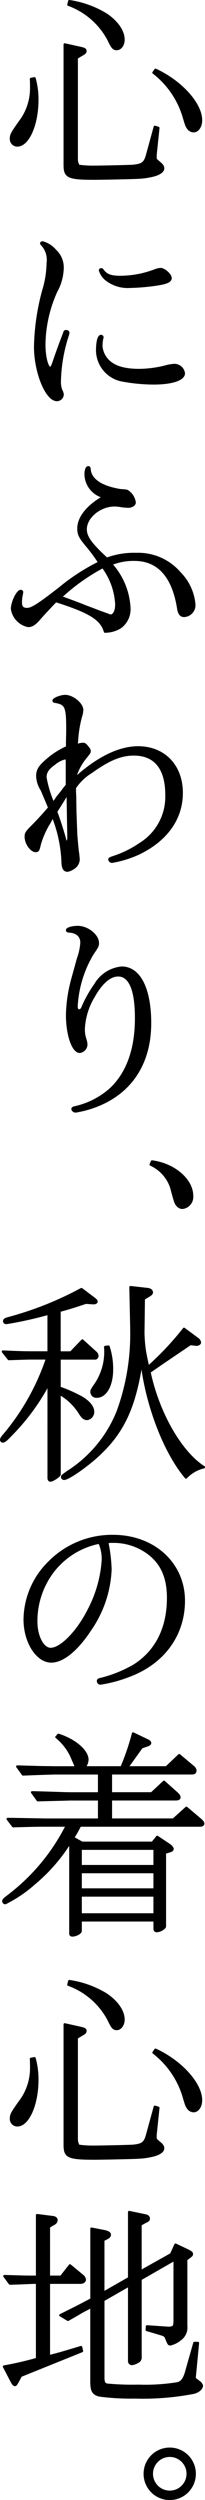
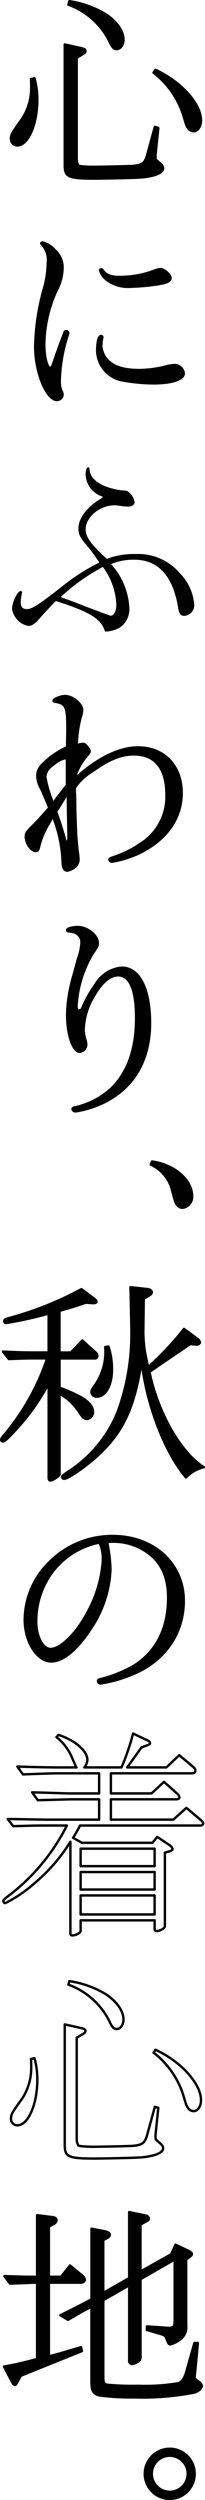
<svg xmlns="http://www.w3.org/2000/svg" width="27.933" height="339.272" viewBox="0 0 27.933 339.272">
  <defs>
    <clipPath id="clip-path">
      <rect id="長方形_54" data-name="長方形 54" width="27.933" height="339.272" fill="none" />
    </clipPath>
  </defs>
  <g id="グループ_114" data-name="グループ 114" clip-path="url(#clip-path)">
    <path id="パス_2114" data-name="パス 2114" d="M4.7,10.63a10.732,10.732,0,0,1,.385,2.906c0,3.351-1.245,6.2-2.727,6.2a.861.861,0,0,1-.861-.86c0-.593.06-.741,1.513-2.758a7.55,7.55,0,0,0,1.244-4.181c0-.3,0-.771-.029-1.216Zm16.873,6.732-.385,3.677v.326c0,.3.029.3.622.8.3.267.415.445.415.682,0,.445-.623.83-1.66,1.038-1.127.237-1.513.237-5.516.326l-2.016.03c-3.767,0-4.211-.208-4.211-1.869V6.034l2.136.474c.533.119.681.208.681.416,0,.178-.119.3-.445.474l-.741.445V21.662a1.761,1.761,0,0,0,.148.652c.06.208.118.208.712.267.385.03.741.059,1.245.059,1.394,0,4.952-.089,5.485-.118,1.4-.119,1.721-.386,2.047-1.631L21.1,17.214ZM9.444.162a13.393,13.393,0,0,1,4.982,1.78c1.513,1.008,2.4,2.283,2.4,3.44,0,.711-.416,1.275-.92,1.275-.445,0-.623-.237-1.127-1.3A10.089,10.089,0,0,0,9.326.637ZM21.188,9.474c3.469,1.6,6.2,4.6,6.2,6.85,0,.83-.445,1.483-1.008,1.483a.964.964,0,0,1-.771-.445c-.207-.3-.207-.3-.623-1.69A11.847,11.847,0,0,0,20.92,9.859Z" />
    <path id="パス_2115" data-name="パス 2115" d="M4.7,10.63a10.732,10.732,0,0,1,.385,2.906c0,3.351-1.245,6.2-2.727,6.2a.861.861,0,0,1-.861-.86c0-.593.06-.741,1.513-2.758a7.55,7.55,0,0,0,1.244-4.181c0-.3,0-.771-.029-1.216Zm16.873,6.732-.385,3.677v.326c0,.3.029.3.622.8.3.267.415.445.415.682,0,.445-.623.83-1.66,1.038-1.127.237-1.513.237-5.516.326l-2.016.03c-3.767,0-4.211-.208-4.211-1.869V6.034l2.136.474c.533.119.681.208.681.416,0,.178-.119.3-.445.474l-.741.445V21.662a1.761,1.761,0,0,0,.148.652c.06.208.118.208.712.267.385.03.741.059,1.245.059,1.394,0,4.952-.089,5.485-.118,1.4-.119,1.721-.386,2.047-1.631L21.1,17.214ZM9.444.162a13.393,13.393,0,0,1,4.982,1.78c1.513,1.008,2.4,2.283,2.4,3.44,0,.711-.416,1.275-.92,1.275-.445,0-.623-.237-1.127-1.3A10.089,10.089,0,0,0,9.326.637ZM21.188,9.474c3.469,1.6,6.2,4.6,6.2,6.85,0,.83-.445,1.483-1.008,1.483a.964.964,0,0,1-.771-.445c-.207-.3-.207-.3-.623-1.69A11.847,11.847,0,0,0,20.92,9.859Z" fill="none" stroke="#000" stroke-linecap="round" stroke-linejoin="round" stroke-width="0.326" />
    <path id="パス_2116" data-name="パス 2116" d="M7.487,33.97a3.126,3.126,0,0,1,1.039,2.313,6.788,6.788,0,0,1-.86,3.232,18.008,18.008,0,0,0-1.632,7.236c0,1.661.387,3.173.8,3.173.178,0,.3-.208.534-.919.3-.89.89-2.521,1.275-3.5.03-.088.089-.207.119-.326.059-.207.119-.237.237-.237.179,0,.3.089.3.237a1.055,1.055,0,0,1-.089.356,21.431,21.431,0,0,0-1.068,6.2,3.1,3.1,0,0,0,.208,1.275,1.279,1.279,0,0,1,.178.534.78.78,0,0,1-.771.741c-1.424,0-2.965-3.766-2.965-7.236A31.056,31.056,0,0,1,5.916,39.4a13.412,13.412,0,0,0,.593-3.707A3.045,3.045,0,0,0,5.738,33.2c-.089-.089-.118-.148-.118-.178,0-.059.088-.118.178-.118A3.367,3.367,0,0,1,7.487,33.97m6.465,11.8a.228.228,0,0,1-.029.119,5.021,5.021,0,0,0-.119,1.068,3.171,3.171,0,0,0,.771,1.838c.859.979,2.283,1.424,4.389,1.424a15.009,15.009,0,0,0,3.707-.505,5.024,5.024,0,0,1,1.156-.178,1.3,1.3,0,0,1,1.216,1.127c0,.831-1.631,1.364-4.093,1.364a23.881,23.881,0,0,1-4.477-.444,4.189,4.189,0,0,1-3.232-3.974c0-1.245.207-2.016.533-2.016a.19.19,0,0,1,.178.177m0-9.133c.534.741,1.127.949,2.491.949a13.36,13.36,0,0,0,4.6-.86,2.9,2.9,0,0,1,.83-.208c.5,0,1.363.771,1.363,1.216,0,.386-.414.623-1.631.83a29.475,29.475,0,0,1-3.943.356,4.719,4.719,0,0,1-3.2-1.008,2.546,2.546,0,0,1-.83-1.216.159.159,0,0,1,.148-.148.212.212,0,0,1,.178.089" />
    <path id="パス_2117" data-name="パス 2117" d="M7.487,33.97a3.126,3.126,0,0,1,1.039,2.313,6.788,6.788,0,0,1-.86,3.232,18.008,18.008,0,0,0-1.632,7.236c0,1.661.387,3.173.8,3.173.178,0,.3-.208.534-.919.3-.89.89-2.521,1.275-3.5.03-.088.089-.207.119-.326.059-.207.119-.237.237-.237.179,0,.3.089.3.237a1.055,1.055,0,0,1-.089.356,21.431,21.431,0,0,0-1.068,6.2,3.1,3.1,0,0,0,.208,1.275,1.279,1.279,0,0,1,.178.534.78.78,0,0,1-.771.741c-1.424,0-2.965-3.766-2.965-7.236A31.056,31.056,0,0,1,5.916,39.4a13.412,13.412,0,0,0,.593-3.707A3.045,3.045,0,0,0,5.738,33.2c-.089-.089-.118-.148-.118-.178,0-.059.088-.118.178-.118A3.367,3.367,0,0,1,7.487,33.97Zm6.465,11.8a.228.228,0,0,1-.029.119,5.021,5.021,0,0,0-.119,1.068,3.171,3.171,0,0,0,.771,1.838c.859.979,2.283,1.424,4.389,1.424a15.009,15.009,0,0,0,3.707-.505,5.024,5.024,0,0,1,1.156-.178,1.3,1.3,0,0,1,1.216,1.127c0,.831-1.631,1.364-4.093,1.364a23.881,23.881,0,0,1-4.477-.444,4.189,4.189,0,0,1-3.232-3.974c0-1.245.207-2.016.533-2.016A.19.19,0,0,1,13.952,45.772Zm0-9.133c.534.741,1.127.949,2.491.949a13.36,13.36,0,0,0,4.6-.86,2.9,2.9,0,0,1,.83-.208c.5,0,1.363.771,1.363,1.216,0,.386-.414.623-1.631.83a29.475,29.475,0,0,1-3.943.356,4.719,4.719,0,0,1-3.2-1.008,2.546,2.546,0,0,1-.83-1.216.159.159,0,0,1,.148-.148A.212.212,0,0,1,13.952,36.639Z" fill="none" stroke="#000" stroke-linecap="round" stroke-linejoin="round" stroke-width="0.326" />
    <path id="パス_2118" data-name="パス 2118" d="M2.891,81a5.528,5.528,0,0,0-.059.771c0,.622.266.889.86.889.652,0,1.571-.593,4.478-2.846a27.61,27.61,0,0,1,5.367-3.47,22.045,22.045,0,0,0-1.661-2.254c-.979-1.156-1.186-1.571-1.186-2.372,0-1.394,1.1-2.847,3.026-4.033.207-.148.265-.178.265-.237s-.058-.089-.265-.148a3.225,3.225,0,0,1-2.047-2.907c0-.593.148-.978.355-.978.119,0,.149.059.178.267.09,1.423,1.6,2.431,4.211,2.847.86.059.89.059,1.1.237a2.179,2.179,0,0,1,.83,1.423c0,.3-.385.563-.86.563-.208,0-.5-.029-.83-.059a6.01,6.01,0,0,0-1.038-.118c-2.017,0-3.944,1.6-3.944,3.261,0,1.039.712,2.017,2.877,4a10.769,10.769,0,0,1,4.033-.652,7.462,7.462,0,0,1,5.93,2.609,6.886,6.886,0,0,1,1.957,4.211A1.454,1.454,0,0,1,25.1,83.58c-.474,0-.712-.3-.83-1.127-.712-4.3-2.728-6.494-5.961-6.494a7.93,7.93,0,0,0-3.173.593A9.572,9.572,0,0,1,17.63,82.6a3.014,3.014,0,0,1-1.276,2.55,4.119,4.119,0,0,1-2.047.564c-.5-1.72-2.045-2.669-6.7-4.152-.563.564-1.808,1.9-2.135,2.283-.681.8-1.1,1.1-1.63,1.1a2.78,2.78,0,0,1-2.2-2.313c0-.89.742-2.432,1.187-2.432a.194.194,0,0,1,.179.148L2.95,80.7Zm11.891,2.461a.67.67,0,0,0,.3.089c.445,0,.771-.623.771-1.512a9.255,9.255,0,0,0-1.839-5.1,27.122,27.122,0,0,0-5.752,4.092l.5.178c1.069.386,1.958.712,2.907,1.1.563.208,1.038.386,1.572.594.622.237,1.066.385,1.215.444Z" />
-     <path id="パス_2119" data-name="パス 2119" d="M2.891,81a5.528,5.528,0,0,0-.059.771c0,.622.266.889.86.889.652,0,1.571-.593,4.478-2.846a27.61,27.61,0,0,1,5.367-3.47,22.045,22.045,0,0,0-1.661-2.254c-.979-1.156-1.186-1.571-1.186-2.372,0-1.394,1.1-2.847,3.026-4.033.207-.148.265-.178.265-.237s-.058-.089-.265-.148a3.225,3.225,0,0,1-2.047-2.907c0-.593.148-.978.355-.978.119,0,.149.059.178.267.09,1.423,1.6,2.431,4.211,2.847.86.059.89.059,1.1.237a2.179,2.179,0,0,1,.83,1.423c0,.3-.385.563-.86.563-.208,0-.5-.029-.83-.059a6.01,6.01,0,0,0-1.038-.118c-2.017,0-3.944,1.6-3.944,3.261,0,1.039.712,2.017,2.877,4a10.769,10.769,0,0,1,4.033-.652,7.462,7.462,0,0,1,5.93,2.609,6.886,6.886,0,0,1,1.957,4.211A1.454,1.454,0,0,1,25.1,83.58c-.474,0-.712-.3-.83-1.127-.712-4.3-2.728-6.494-5.961-6.494a7.93,7.93,0,0,0-3.173.593A9.572,9.572,0,0,1,17.63,82.6a3.014,3.014,0,0,1-1.276,2.55,4.119,4.119,0,0,1-2.047.564c-.5-1.72-2.045-2.669-6.7-4.152-.563.564-1.808,1.9-2.135,2.283-.681.8-1.1,1.1-1.63,1.1a2.78,2.78,0,0,1-2.2-2.313c0-.89.742-2.432,1.187-2.432a.194.194,0,0,1,.179.148L2.95,80.7Zm11.891,2.461a.67.67,0,0,0,.3.089c.445,0,.771-.623.771-1.512a9.255,9.255,0,0,0-1.839-5.1,27.122,27.122,0,0,0-5.752,4.092l.5.178c1.069.386,1.958.712,2.907,1.1.563.208,1.038.386,1.572.594.622.237,1.066.385,1.215.444Z" fill="none" stroke="#000" stroke-linecap="round" stroke-linejoin="round" stroke-width="0.326" />
    <path id="パス_2120" data-name="パス 2120" d="M6.954,111.218c-.12.237-.238.445-.386.682a11.95,11.95,0,0,0-1.156,2.669c-.178.8-.238.92-.535.92-.623,0-1.363-1.038-1.363-1.928,0-.475.059-.593,1.037-1.572.712-.711,1.78-1.9,2.165-2.372-.385-.949-.889-2.1-1.009-2.4a3.73,3.73,0,0,1-.622-1.868c0-.8.267-1.275,1.216-2.106A10.891,10.891,0,0,1,9.148,101.4v-.653l.03-1.245c.029-3.618-.119-4-1.661-4.27-.148,0-.208-.059-.208-.149,0-.237.979-.622,1.572-.622,1.008,0,2.313,1.067,2.313,1.9a3.261,3.261,0,0,1-.178.889,16.049,16.049,0,0,0-.533,3.322l-.06.592a2.492,2.492,0,0,1,.861-.207c.236,0,.326.059.622.415.237.3.3.415.3.534,0,.208-.03.237-.5.83a7.625,7.625,0,0,0-1.541,2.965c3.084-2.816,6.049-4.27,8.658-4.27,3.529,0,5.932,2.491,5.932,6.168,0,3.529-2.106,6.435-5.9,8.244a14.693,14.693,0,0,1-3.588,1.1.355.355,0,0,1-.355-.3c0-.119.119-.178.563-.326a14.1,14.1,0,0,0,3.618-1.78,7.519,7.519,0,0,0,3.588-6.671c0-3.589-1.542-5.487-4.448-5.487-1.779,0-3.41.682-5.811,2.4a7,7,0,0,0-2.225,2.135,9.24,9.24,0,0,0,.029,1.068l.03,2.165.06,1.631.059,1.542c.177,2.075.207,2.194.267,2.609.03.327.059.563.059.742a1.364,1.364,0,0,1-.564,1.037,2.468,2.468,0,0,1-.919.445c-.445,0-.652-.326-.681-1.067a18.556,18.556,0,0,0-1.335-6.317Zm2.164-7.8c0-.356-.059-.533-.207-.533a3.563,3.563,0,0,0-1.512.771c-.891.622-1.217,1.156-1.217,1.838a15.778,15.778,0,0,0,1.068,3.529c.327-.445.534-.771.653-.92.266-.326.562-.681.83-1.067l.385-.475Zm-.266,4.8L8.11,109.41l-.475.741c.386.978.861,2.49,1.156,3.529.09.415.179.593.3.593.149,0,.238-.238.238-.564v-.444L9.3,111.9l-.03-1.749-.029-1.75v-.771Z" />
    <path id="パス_2121" data-name="パス 2121" d="M6.954,111.218c-.12.237-.238.445-.386.682a11.95,11.95,0,0,0-1.156,2.669c-.178.8-.238.92-.535.92-.623,0-1.363-1.038-1.363-1.928,0-.475.059-.593,1.037-1.572.712-.711,1.78-1.9,2.165-2.372-.385-.949-.889-2.1-1.009-2.4a3.73,3.73,0,0,1-.622-1.868c0-.8.267-1.275,1.216-2.106A10.891,10.891,0,0,1,9.148,101.4v-.653l.03-1.245c.029-3.618-.119-4-1.661-4.27-.148,0-.208-.059-.208-.149,0-.237.979-.622,1.572-.622,1.008,0,2.313,1.067,2.313,1.9a3.261,3.261,0,0,1-.178.889,16.049,16.049,0,0,0-.533,3.322l-.06.592a2.492,2.492,0,0,1,.861-.207c.236,0,.326.059.622.415.237.3.3.415.3.534,0,.208-.03.237-.5.83a7.625,7.625,0,0,0-1.541,2.965c3.084-2.816,6.049-4.27,8.658-4.27,3.529,0,5.932,2.491,5.932,6.168,0,3.529-2.106,6.435-5.9,8.244a14.693,14.693,0,0,1-3.588,1.1.355.355,0,0,1-.355-.3c0-.119.119-.178.563-.326a14.1,14.1,0,0,0,3.618-1.78,7.519,7.519,0,0,0,3.588-6.671c0-3.589-1.542-5.487-4.448-5.487-1.779,0-3.41.682-5.811,2.4a7,7,0,0,0-2.225,2.135,9.24,9.24,0,0,0,.029,1.068l.03,2.165.06,1.631.059,1.542c.177,2.075.207,2.194.267,2.609.03.327.059.563.059.742a1.364,1.364,0,0,1-.564,1.037,2.468,2.468,0,0,1-.919.445c-.445,0-.652-.326-.681-1.067a18.556,18.556,0,0,0-1.335-6.317Zm2.164-7.8c0-.356-.059-.533-.207-.533a3.563,3.563,0,0,0-1.512.771c-.891.622-1.217,1.156-1.217,1.838a15.778,15.778,0,0,0,1.068,3.529c.327-.445.534-.771.653-.92.266-.326.562-.681.83-1.067l.385-.475Zm-.266,4.8L8.11,109.41l-.475.741c.386.978.861,2.49,1.156,3.529.09.415.179.593.3.593.149,0,.238-.238.238-.564v-.444L9.3,111.9l-.03-1.749-.029-1.75v-.771Z" fill="none" stroke="#000" stroke-linecap="round" stroke-linejoin="round" stroke-width="0.326" />
    <path id="パス_2122" data-name="パス 2122" d="M12.737,135.267a9.283,9.283,0,0,0-1.335,4.389,4.2,4.2,0,0,0,.208,1.364,3.058,3.058,0,0,1,.148.712,1.027,1.027,0,0,1-.89,1.008c-.919,0-1.72-2.284-1.72-4.982a19.01,19.01,0,0,1,.564-4.27c.058-.3.119-.445.92-3.381a7.753,7.753,0,0,0,.473-2.194c0-.89-.652-1.483-1.749-1.512-.148-.03-.208-.06-.208-.178,0-.208.712-.415,1.453-.415,1.305,0,2.728,1.126,2.728,2.164,0,.386-.03.445-.771,1.542a15.47,15.47,0,0,0-2.134,7.117c0,.3.147.5.355.5.237,0,.386-.148.534-.563A17.049,17.049,0,0,1,13,133.606a4.645,4.645,0,0,1,3.588-2.283c2.4,0,3.855,2.847,3.855,7.532,0,4.923-2.135,8.659-6.108,10.676a13.926,13.926,0,0,1-4.033,1.3c-.209,0-.416-.177-.416-.326,0-.118.09-.178.386-.237a10.822,10.822,0,0,0,4.833-2.491c2.283-2.165,3.441-5.4,3.441-9.608,0-3.825-.832-5.812-2.462-5.812-1.127,0-2.284,1.008-3.35,2.906" />
    <path id="パス_2123" data-name="パス 2123" d="M12.737,135.267a9.283,9.283,0,0,0-1.335,4.389,4.2,4.2,0,0,0,.208,1.364,3.058,3.058,0,0,1,.148.712,1.027,1.027,0,0,1-.89,1.008c-.919,0-1.72-2.284-1.72-4.982a19.01,19.01,0,0,1,.564-4.27c.058-.3.119-.445.92-3.381a7.753,7.753,0,0,0,.473-2.194c0-.89-.652-1.483-1.749-1.512-.148-.03-.208-.06-.208-.178,0-.208.712-.415,1.453-.415,1.305,0,2.728,1.126,2.728,2.164,0,.386-.03.445-.771,1.542a15.47,15.47,0,0,0-2.134,7.117c0,.3.147.5.355.5.237,0,.386-.148.534-.563A17.049,17.049,0,0,1,13,133.606a4.645,4.645,0,0,1,3.588-2.283c2.4,0,3.855,2.847,3.855,7.532,0,4.923-2.135,8.659-6.108,10.676a13.926,13.926,0,0,1-4.033,1.3c-.209,0-.416-.177-.416-.326,0-.118.09-.178.386-.237a10.822,10.822,0,0,0,4.833-2.491c2.283-2.165,3.441-5.4,3.441-9.608,0-3.825-.832-5.812-2.462-5.812C14.96,132.361,13.8,133.369,12.737,135.267Z" fill="none" stroke="#000" stroke-linecap="round" stroke-linejoin="round" stroke-width="0.326" />
    <path id="パス_2124" data-name="パス 2124" d="M20.714,157.626c2.994.386,5.456,2.491,5.456,4.656a1.491,1.491,0,0,1-1.335,1.631.918.918,0,0,1-.593-.267c-.326-.356-.326-.356-.919-2.55a5.256,5.256,0,0,0-2.787-3.055Z" />
    <path id="パス_2125" data-name="パス 2125" d="M20.714,157.626c2.994.386,5.456,2.491,5.456,4.656a1.491,1.491,0,0,1-1.335,1.631.918.918,0,0,1-.593-.267c-.326-.356-.326-.356-.919-2.55a5.256,5.256,0,0,0-2.787-3.055Z" fill="none" stroke="#000" stroke-linecap="round" stroke-linejoin="round" stroke-width="0.326" />
    <path id="パス_2126" data-name="パス 2126" d="M4.374,184.345c-.741,0-1.424.03-3.173.089l-.8-1.008c2.046.089,2.788.118,3.974.118H6.628v-5.278a52.345,52.345,0,0,1-5.753,1.275c-.178,0-.3-.089-.3-.237,0-.207.147-.3.711-.445a45.8,45.8,0,0,0,9.815-3.914l1.81,1.364c.148.119.236.237.236.3,0,.179-.207.267-.533.238l-.92-.059c-1.689.563-2.372.771-3.588,1.1v5.663H9.653l1.57-1.631,1.81,1.631a.728.728,0,0,1,.237.475c0,.119-.148.326-.267.326H8.11v3.974a19.415,19.415,0,0,1,2.669,1.156c1.157.563,1.9,1.393,1.9,2.076a.958.958,0,0,1-.8,1.008c-.356,0-.592-.178-.948-.711a7.808,7.808,0,0,0-2.818-2.73V200.09c0,.209-.949.832-1.245.832-.148,0-.237-.149-.237-.326V187.755a29.779,29.779,0,0,1-5.249,7.088c-.564.593-.8.771-.979.771a.212.212,0,0,1-.237-.208c0-.148.09-.326.416-.682a31.916,31.916,0,0,0,5.842-10.379Zm15.746-9.4c.326.029.564.207.564.445,0,.148-.119.267-.356.415l-.741.444-.06,4.656a20.241,20.241,0,0,0,.208,2.462c.178.948.236,1.215.444,2.164a40.372,40.372,0,0,0,4.894-5.189l1.809,1.334a.767.767,0,0,1,.355.505c0,.177-.267.326-.5.3l-.8-.089c-2.1,1.423-3.973,2.669-5.574,3.795,1.186,5.6,4.27,10.943,7.412,12.93a4.807,4.807,0,0,0-2.431,1.394c-2.906-3.411-5.4-9.9-6.049-15.806-.89,6.02-2.4,9.4-5.574,12.455-1.6,1.571-4.39,3.528-4.983,3.528a.266.266,0,0,1-.267-.267c0-.118,0-.118.742-.652a17.365,17.365,0,0,0,6.849-8.244,30.479,30.479,0,0,0,1.839-11v-.326l-.118-5.516Zm-5.338,7.8a9.7,9.7,0,0,1,.475,3.114c0,2.136-.86,3.678-2.076,3.678a.67.67,0,0,1-.712-.623c0-.237.03-.3.624-1.157a7.866,7.866,0,0,0,1.245-4.952Z" />
    <path id="パス_2127" data-name="パス 2127" d="M4.374,184.345c-.741,0-1.424.03-3.173.089l-.8-1.008c2.046.089,2.788.118,3.974.118H6.628v-5.278a52.345,52.345,0,0,1-5.753,1.275c-.178,0-.3-.089-.3-.237,0-.207.147-.3.711-.445a45.8,45.8,0,0,0,9.815-3.914l1.81,1.364c.148.119.236.237.236.3,0,.179-.207.267-.533.238l-.92-.059c-1.689.563-2.372.771-3.588,1.1v5.663H9.653l1.57-1.631,1.81,1.631a.728.728,0,0,1,.237.475c0,.119-.148.326-.267.326H8.11v3.974a19.415,19.415,0,0,1,2.669,1.156c1.157.563,1.9,1.393,1.9,2.076a.958.958,0,0,1-.8,1.008c-.356,0-.592-.178-.948-.711a7.808,7.808,0,0,0-2.818-2.73V200.09c0,.209-.949.832-1.245.832-.148,0-.237-.149-.237-.326V187.755a29.779,29.779,0,0,1-5.249,7.088c-.564.593-.8.771-.979.771a.212.212,0,0,1-.237-.208c0-.148.09-.326.416-.682a31.916,31.916,0,0,0,5.842-10.379Zm15.746-9.4c.326.029.564.207.564.445,0,.148-.119.267-.356.415l-.741.444-.06,4.656a20.241,20.241,0,0,0,.208,2.462c.178.948.236,1.215.444,2.164a40.372,40.372,0,0,0,4.894-5.189l1.809,1.334a.767.767,0,0,1,.355.505c0,.177-.267.326-.5.3l-.8-.089c-2.1,1.423-3.973,2.669-5.574,3.795,1.186,5.6,4.27,10.943,7.412,12.93a4.807,4.807,0,0,0-2.431,1.394c-2.906-3.411-5.4-9.9-6.049-15.806-.89,6.02-2.4,9.4-5.574,12.455-1.6,1.571-4.39,3.528-4.983,3.528a.266.266,0,0,1-.267-.267c0-.118,0-.118.742-.652a17.365,17.365,0,0,0,6.849-8.244,30.479,30.479,0,0,0,1.839-11v-.326l-.118-5.516Zm-5.338,7.8a9.7,9.7,0,0,1,.475,3.114c0,2.136-.86,3.678-2.076,3.678a.67.67,0,0,1-.712-.623c0-.237.03-.3.624-1.157a7.866,7.866,0,0,0,1.245-4.952Z" fill="none" stroke="#000" stroke-linecap="round" stroke-linejoin="round" stroke-width="0.326" />
    <path id="パス_2128" data-name="パス 2128" d="M15.05,212.99a15.438,15.438,0,0,1-2.729,8.125c-1.808,2.758-3.736,4.359-5.338,4.359-1.927,0-3.617-2.639-3.617-5.693a11.017,11.017,0,0,1,3.32-7.74,12.049,12.049,0,0,1,8.719-3.588c5.545,0,9.638,3.737,9.638,8.778,0,4.626-2.758,8.422-7.413,10.171a18.6,18.6,0,0,1-3.945,1.067.336.336,0,0,1-.326-.355c0-.148.118-.208.445-.267a17.714,17.714,0,0,0,4.419-1.779c3.084-1.928,4.684-5.1,4.684-9.223,0-2.757-.859-4.685-2.668-6.049a7.953,7.953,0,0,0-4.863-1.572,3.54,3.54,0,0,0-.772.059,21.254,21.254,0,0,1,.446,3.707m-1.513-3.647a10.579,10.579,0,0,0-6.168,3.707,11.112,11.112,0,0,0-2.432,7.027c0,1.987.89,3.707,1.957,3.707,1.424,0,3.707-2.313,5.22-5.337a16.883,16.883,0,0,0,1.9-6.672,5.4,5.4,0,0,0-.386-2.254Z" />
    <path id="パス_2129" data-name="パス 2129" d="M15.05,212.99a15.438,15.438,0,0,1-2.729,8.125c-1.808,2.758-3.736,4.359-5.338,4.359-1.927,0-3.617-2.639-3.617-5.693a11.017,11.017,0,0,1,3.32-7.74,12.049,12.049,0,0,1,8.719-3.588c5.545,0,9.638,3.737,9.638,8.778,0,4.626-2.758,8.422-7.413,10.171a18.6,18.6,0,0,1-3.945,1.067.336.336,0,0,1-.326-.355c0-.148.118-.208.445-.267a17.714,17.714,0,0,0,4.419-1.779c3.084-1.928,4.684-5.1,4.684-9.223,0-2.757-.859-4.685-2.668-6.049a7.953,7.953,0,0,0-4.863-1.572,3.54,3.54,0,0,0-.772.059A21.254,21.254,0,0,1,15.05,212.99Zm-1.513-3.647a10.579,10.579,0,0,0-6.168,3.707,11.112,11.112,0,0,0-2.432,7.027c0,1.987.89,3.707,1.957,3.707,1.424,0,3.707-2.313,5.22-5.337a16.883,16.883,0,0,0,1.9-6.672,5.4,5.4,0,0,0-.386-2.254Z" fill="none" stroke="#000" stroke-linecap="round" stroke-linejoin="round" stroke-width="0.326" />
-     <path id="パス_2130" data-name="パス 2130" d="M1.052,246.856c.327,0,1.958.03,5.13.089h7.326v-2.758h-4c-.772.03-2.225.059-4.36.118l-.771-1.067c3.439.089,3.647.119,5.131.148h4v-2.728H7.487c-.059,0-1.066.03-2.016.06l-2.342.088-.771-1.067,3.084.089,2.045.029h2.937a.914.914,0,0,1-.179-.355c-.178-.386-.356-.8-.533-1.216a7.414,7.414,0,0,0-2.017-2.55l.267-.3c2.283.741,3.944,2.194,3.944,3.381a1.8,1.8,0,0,1-.415,1.037h5.07a32.546,32.546,0,0,0,1.572-4.6l1.928.919c.267.119.385.238.385.386,0,.118-.118.207-.385.3l-.771.267-1.957,2.728h5.338l1.75-1.66,1.808,1.512c.267.208.385.386.385.593,0,.237-.148.356-.475.356H15.108v2.728h5.546l1.69-1.571,1.6,1.423c.355.3.5.5.5.682s-.178.267-.5.267H15.108v2.758H23.62l1.779-1.6,1.9,1.6c.266.237.385.385.385.533s-.148.267-.385.267H10.9a16.436,16.436,0,0,1-.948,1.661l1.216.682h9.607l.653-.8,1.6,1.068c.268.178.475.415.475.563s-.119.238-.415.326l-.623.179v9.993c0,.267-.682.652-1.126.652a.274.274,0,0,1-.268-.3v-1.157H10.987v1.423c0,.267-.623.623-1.127.623-.178,0-.268-.088-.268-.237V249.94A23.347,23.347,0,0,1,4.671,255.6a17.869,17.869,0,0,1-3.945,2.669.266.266,0,0,1-.266-.267c0-.178.119-.267.652-.682a27.586,27.586,0,0,0,8.006-9.579H6.182c-1.392,0-2.223.03-4.388.089Zm9.935,6.4H21.069v-2.373H10.987Zm0,3.173H21.069v-2.372H10.987Zm0,3.381H21.069v-2.58H10.987Z" />
    <path id="パス_2131" data-name="パス 2131" d="M1.052,246.856c.327,0,1.958.03,5.13.089h7.326v-2.758h-4c-.772.03-2.225.059-4.36.118l-.771-1.067c3.439.089,3.647.119,5.131.148h4v-2.728H7.487c-.059,0-1.066.03-2.016.06l-2.342.088-.771-1.067,3.084.089,2.045.029h2.937a.914.914,0,0,1-.179-.355c-.178-.386-.356-.8-.533-1.216a7.414,7.414,0,0,0-2.017-2.55l.267-.3c2.283.741,3.944,2.194,3.944,3.381a1.8,1.8,0,0,1-.415,1.037h5.07a32.546,32.546,0,0,0,1.572-4.6l1.928.919c.267.119.385.238.385.386,0,.118-.118.207-.385.3l-.771.267-1.957,2.728h5.338l1.75-1.66,1.808,1.512c.267.208.385.386.385.593,0,.237-.148.356-.475.356H15.108v2.728h5.546l1.69-1.571,1.6,1.423c.355.3.5.5.5.682s-.178.267-.5.267H15.108v2.758H23.62l1.779-1.6,1.9,1.6c.266.237.385.385.385.533s-.148.267-.385.267H10.9a16.436,16.436,0,0,1-.948,1.661l1.216.682h9.607l.653-.8,1.6,1.068c.268.178.475.415.475.563s-.119.238-.415.326l-.623.179v9.993c0,.267-.682.652-1.126.652a.274.274,0,0,1-.268-.3v-1.157H10.987v1.423c0,.267-.623.623-1.127.623-.178,0-.268-.088-.268-.237V249.94A23.347,23.347,0,0,1,4.671,255.6a17.869,17.869,0,0,1-3.945,2.669.266.266,0,0,1-.266-.267c0-.178.119-.267.652-.682a27.586,27.586,0,0,0,8.006-9.579H6.182c-1.392,0-2.223.03-4.388.089Zm9.935,6.4H21.069v-2.373H10.987Zm0,3.173H21.069v-2.372H10.987Zm0,3.381H21.069v-2.58H10.987Z" fill="none" stroke="#000" stroke-linecap="round" stroke-linejoin="round" stroke-width="0.326" />
-     <path id="パス_2132" data-name="パス 2132" d="M4.7,279.327a10.725,10.725,0,0,1,.385,2.9c0,3.352-1.245,6.2-2.727,6.2a.861.861,0,0,1-.861-.86c0-.593.06-.741,1.513-2.757a7.556,7.556,0,0,0,1.244-4.182c0-.3,0-.771-.029-1.215Zm16.873,6.731-.385,3.677v.326c0,.3.029.3.622.8.3.267.415.445.415.682,0,.445-.623.83-1.66,1.038-1.127.237-1.513.237-5.516.326l-2.016.03c-3.767,0-4.211-.208-4.211-1.869V274.73l2.136.475c.533.118.681.207.681.415,0,.178-.119.3-.445.474l-.741.445v13.819a1.761,1.761,0,0,0,.148.652c.06.208.118.208.712.267.385.03.741.06,1.245.06,1.394,0,4.952-.089,5.485-.119,1.4-.119,1.721-.386,2.047-1.631L21.1,285.91Zm-12.129-17.2a13.393,13.393,0,0,1,4.982,1.78c1.513,1.008,2.4,2.283,2.4,3.44,0,.712-.416,1.275-.92,1.275-.445,0-.623-.237-1.127-1.3a10.089,10.089,0,0,0-5.456-4.715Zm11.744,9.312c3.469,1.6,6.2,4.6,6.2,6.85,0,.831-.445,1.483-1.008,1.483a.964.964,0,0,1-.771-.445c-.207-.3-.207-.3-.623-1.69a11.84,11.84,0,0,0-4.063-5.812Z" />
    <path id="パス_2133" data-name="パス 2133" d="M4.7,279.327a10.725,10.725,0,0,1,.385,2.9c0,3.352-1.245,6.2-2.727,6.2a.861.861,0,0,1-.861-.86c0-.593.06-.741,1.513-2.757a7.556,7.556,0,0,0,1.244-4.182c0-.3,0-.771-.029-1.215Zm16.873,6.731-.385,3.677v.326c0,.3.029.3.622.8.3.267.415.445.415.682,0,.445-.623.83-1.66,1.038-1.127.237-1.513.237-5.516.326l-2.016.03c-3.767,0-4.211-.208-4.211-1.869V274.73l2.136.475c.533.118.681.207.681.415,0,.178-.119.3-.445.474l-.741.445v13.819a1.761,1.761,0,0,0,.148.652c.06.208.118.208.712.267.385.03.741.06,1.245.06,1.394,0,4.952-.089,5.485-.119,1.4-.119,1.721-.386,2.047-1.631L21.1,285.91Zm-12.129-17.2a13.393,13.393,0,0,1,4.982,1.78c1.513,1.008,2.4,2.283,2.4,3.44,0,.712-.416,1.275-.92,1.275-.445,0-.623-.237-1.127-1.3a10.089,10.089,0,0,0-5.456-4.715Zm11.744,9.312c3.469,1.6,6.2,4.6,6.2,6.85,0,.831-.445,1.483-1.008,1.483a.964.964,0,0,1-.771-.445c-.207-.3-.207-.3-.623-1.69a11.84,11.84,0,0,0-4.063-5.812Z" fill="none" stroke="#000" stroke-linecap="round" stroke-linejoin="round" stroke-width="0.326" />
    <path id="パス_2134" data-name="パス 2134" d="M5.055,309.782H4.58c-2.045.089-2.935.118-3.231.118l-.741-1.008c2.816.089,3.024.089,3.972.089h.475v-8.362l2.105.267c.327.029.535.177.535.415a.574.574,0,0,1-.327.474l-.711.415v6.791H8.318l1.215-1.542,1.69,1.394a.8.8,0,0,1,.326.534c0,.237-.236.415-.592.415h-4.3v9.993c1.542-.385,1.869-.5,4.388-1.245l.119.533-8.333,3.352-.444.83c-.208.356-.268.444-.386.415s-.237-.148-.415-.5L.548,321.169a45.378,45.378,0,0,0,4.507-1.038Zm7.414-7.325,1.69.327c.564.118.8.266.8.5a.5.5,0,0,1-.265.385l-.623.326v7.176l3.529-2.016V300.2l2.135.444c.355.059.533.208.533.445,0,.178-.089.267-.356.385l-.771.416v6.375l4.182-2.342.592-1.3,1.691.8c.445.237.533.3.533.474,0,.148-.029.178-.385.445l-.386.3v9.014a1.967,1.967,0,0,1-.8,1.809,3.46,3.46,0,0,1-1.335.682c-.237,0-.237,0-.592-.86-.119-.3-.238-.385-.742-.534l-1.9-.563.03-.475L23,315.92c.682-.059.772-.148.8-.919v-8.362l-4.656,2.668v10.557a.637.637,0,0,1-.356.653,2.019,2.019,0,0,1-.83.3.383.383,0,0,1-.355-.356V310.138l-3.529,2.016v10.557c0,.563.118.83.5.919a37.187,37.187,0,0,0,4.3.148,27.4,27.4,0,0,0,5.279-.326c.652-.148.978-.622,1.3-1.838l1.038-3.648h.475l-.356,3.737-.088.859c0,.268.029.268.74.8a1.051,1.051,0,0,1,.238.386c0,.385-.445.771-1.039.949a36.494,36.494,0,0,1-8.065.652,32.3,32.3,0,0,1-4.833-.267c-.861-.208-1.1-.623-1.1-1.838v-10.2l-.859.445c-.179.089-.505.266-.95.533-.237.148-.83.475-1.394.8L8.229,314.2c2.223-1.1,2.787-1.393,4.24-2.164Z" />
    <path id="パス_2135" data-name="パス 2135" d="M5.055,309.782H4.58c-2.045.089-2.935.118-3.231.118l-.741-1.008c2.816.089,3.024.089,3.972.089h.475v-8.362l2.105.267c.327.029.535.177.535.415a.574.574,0,0,1-.327.474l-.711.415v6.791H8.318l1.215-1.542,1.69,1.394a.8.8,0,0,1,.326.534c0,.237-.236.415-.592.415h-4.3v9.993c1.542-.385,1.869-.5,4.388-1.245l.119.533-8.333,3.352-.444.83c-.208.356-.268.444-.386.415s-.237-.148-.415-.5L.548,321.169a45.378,45.378,0,0,0,4.507-1.038Zm7.414-7.325,1.69.327c.564.118.8.266.8.5a.5.5,0,0,1-.265.385l-.623.326v7.176l3.529-2.016V300.2l2.135.444c.355.059.533.208.533.445,0,.178-.089.267-.356.385l-.771.416v6.375l4.182-2.342.592-1.3,1.691.8c.445.237.533.3.533.474,0,.148-.029.178-.385.445l-.386.3v9.014a1.967,1.967,0,0,1-.8,1.809,3.46,3.46,0,0,1-1.335.682c-.237,0-.237,0-.592-.86-.119-.3-.238-.385-.742-.534l-1.9-.563.03-.475L23,315.92c.682-.059.772-.148.8-.919v-8.362l-4.656,2.668v10.557a.637.637,0,0,1-.356.653,2.019,2.019,0,0,1-.83.3.383.383,0,0,1-.355-.356V310.138l-3.529,2.016v10.557c0,.563.118.83.5.919a37.187,37.187,0,0,0,4.3.148,27.4,27.4,0,0,0,5.279-.326c.652-.148.978-.622,1.3-1.838l1.038-3.648h.475l-.356,3.737-.088.859c0,.268.029.268.74.8a1.051,1.051,0,0,1,.238.386c0,.385-.445.771-1.039.949a36.494,36.494,0,0,1-8.065.652,32.3,32.3,0,0,1-4.833-.267c-.861-.208-1.1-.623-1.1-1.838v-10.2l-.859.445c-.179.089-.505.266-.95.533-.237.148-.83.475-1.394.8L8.229,314.2c2.223-1.1,2.787-1.393,4.24-2.164Z" fill="none" stroke="#000" stroke-linecap="round" stroke-linejoin="round" stroke-width="0.326" />
    <path id="パス_2136" data-name="パス 2136" d="M26.526,335.7a3.4,3.4,0,1,1-3.352-3.38,3.393,3.393,0,0,1,3.352,3.38m-5.842,0a2.447,2.447,0,1,0,2.4-2.432,2.449,2.449,0,0,0-2.4,2.432" />
    <path id="パス_2137" data-name="パス 2137" d="M26.526,335.7a3.4,3.4,0,1,1-3.352-3.38A3.393,3.393,0,0,1,26.526,335.7Zm-5.842,0a2.447,2.447,0,1,0,2.4-2.432A2.449,2.449,0,0,0,20.684,335.7Z" fill="none" stroke="#000" stroke-linecap="round" stroke-linejoin="round" stroke-width="0.326" />
  </g>
</svg>